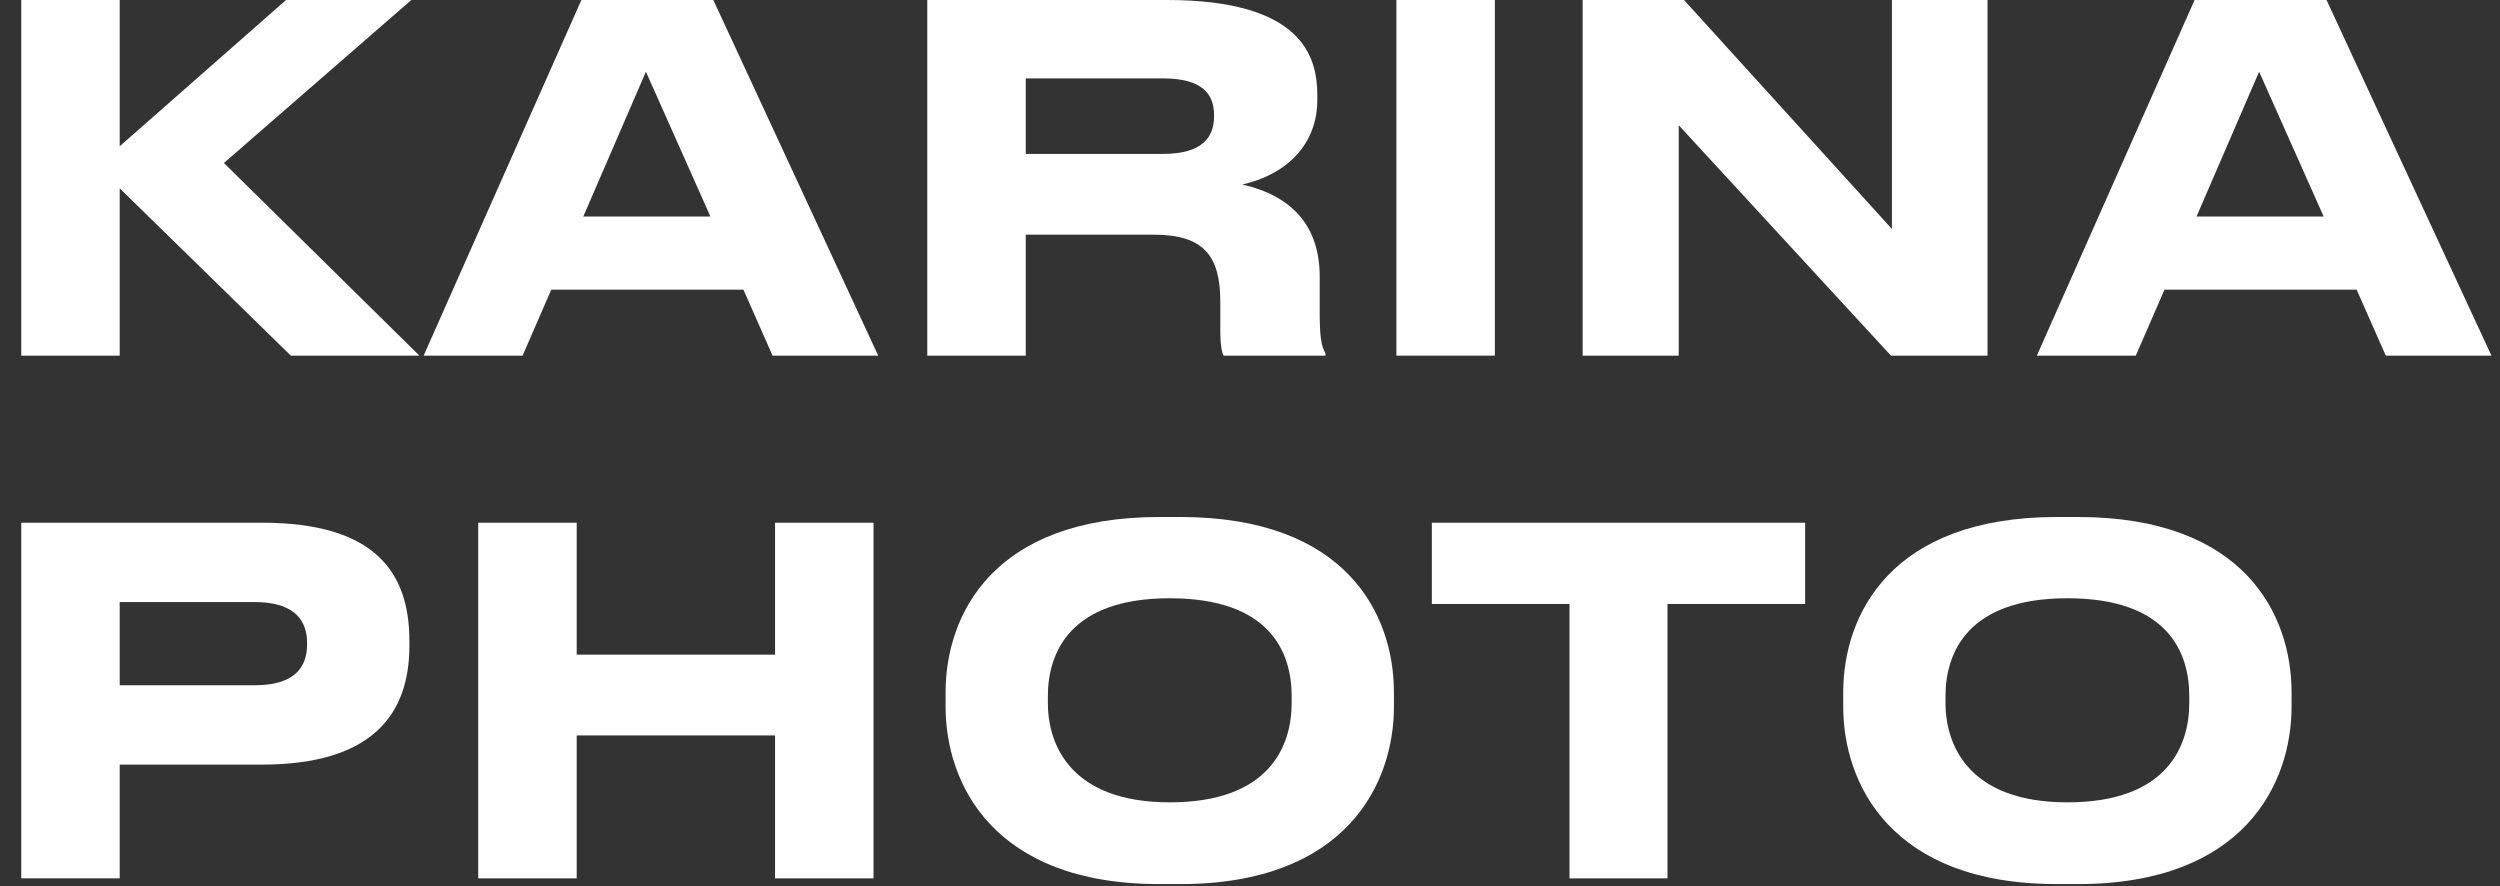
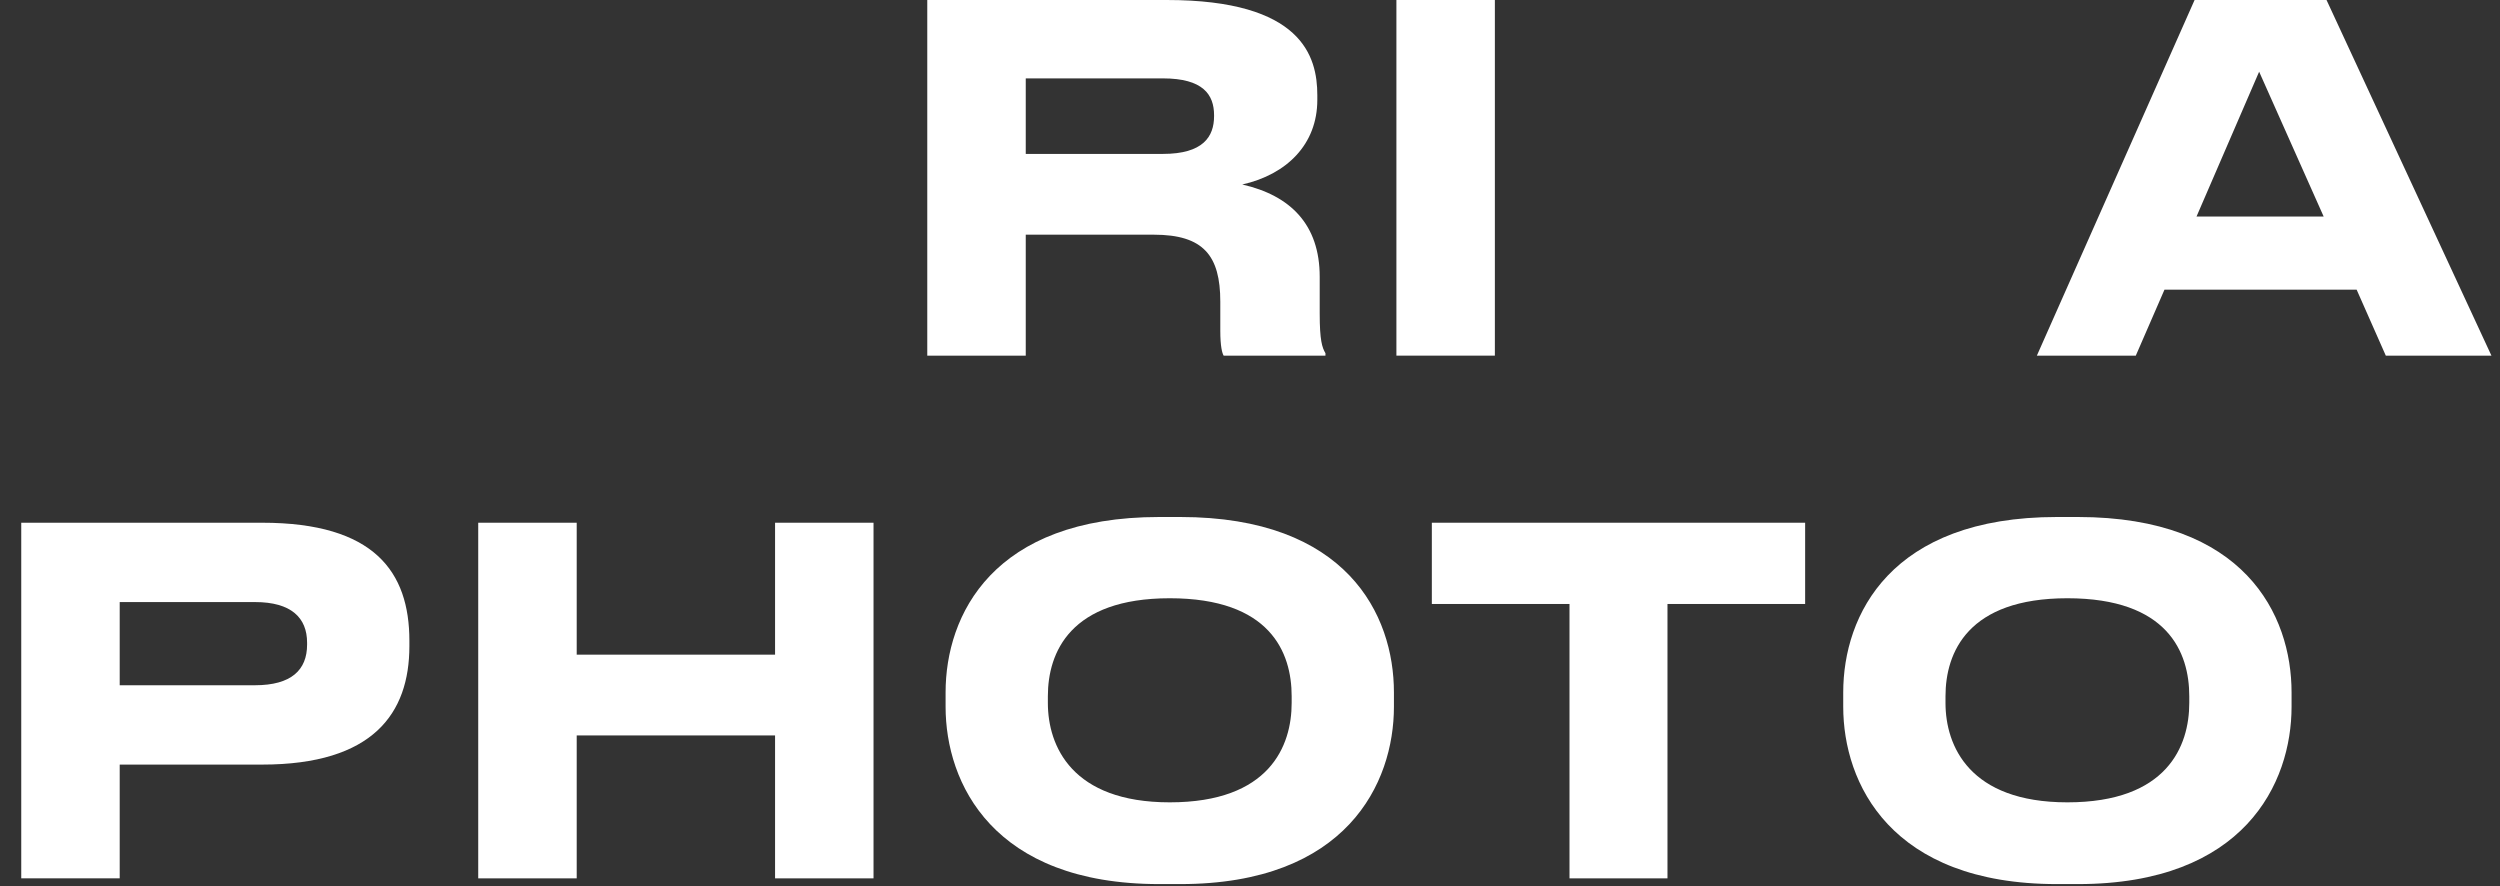
<svg xmlns="http://www.w3.org/2000/svg" width="110" height="39" viewBox="0 0 110 39" fill="none">
  <rect x="0" y="0" width="110" height="39" fill="#333333" stroke="none" />
-   <path d="M5.267 15.648H0.935V0H5.267V6.436L12.586 0H18.097L9.852 7.172L18.454 15.648H12.797L5.267 8.286V15.648Z" fill="white" />
-   <path d="M31.259 9.527L28.42 3.155L25.665 9.527H31.259ZM33.993 15.648L32.711 12.745H24.256L22.994 15.648H18.64L25.581 0H31.386L38.641 15.648H33.993Z" fill="white" />
  <path d="M45.133 3.449V6.772H51.169C52.936 6.772 53.419 6.015 53.419 5.111V5.069C53.419 4.164 52.936 3.449 51.169 3.449H45.133ZM54.66 8.118C56.785 8.602 58.067 9.885 58.067 12.177V13.797C58.067 14.975 58.172 15.29 58.32 15.542V15.648H53.84C53.777 15.542 53.693 15.248 53.693 14.554V13.271C53.693 11.252 52.957 10.326 50.769 10.326H45.133V15.648H40.8V0H51.337C57.289 0 57.962 2.482 57.962 4.185V4.396C57.962 6.352 56.616 7.677 54.66 8.118Z" fill="white" />
  <path d="M65.774 0V15.648H61.442V0H65.774Z" fill="white" />
-   <path d="M83.202 15.648L73.864 5.51V15.648H69.637V0H74.095L83.244 10.074V0H87.451V15.648H83.202Z" fill="white" />
  <path d="M102.241 9.527L99.402 3.155L96.647 9.527H102.241ZM104.975 15.648L103.692 12.745H95.237L93.975 15.648H89.622L96.562 0H102.367L109.623 15.648H104.975Z" fill="white" />
  <path d="M11.535 33.642H5.267V38.648H0.935V23H11.535C16.477 23 18.013 25.166 18.013 28.195V28.426C18.013 31.392 16.414 33.642 11.535 33.642ZM5.267 26.491V30.151H11.219C12.818 30.151 13.512 29.478 13.512 28.363V28.279C13.512 27.185 12.818 26.491 11.219 26.491H5.267Z" fill="white" />
  <path d="M21.042 38.648V23H25.375V28.805H34.103V23H38.435V38.648H34.103V32.359H25.375V38.648H21.042Z" fill="white" />
  <path d="M51.007 22.748H51.932C59.251 22.748 61.333 27.038 61.333 30.466V31.097C61.333 34.462 59.251 38.9 51.932 38.9H51.007C43.688 38.9 41.606 34.462 41.606 31.097V30.466C41.606 27.059 43.688 22.748 51.007 22.748ZM56.833 30.929V30.634C56.833 28.7 55.886 26.323 51.469 26.323C47.095 26.323 46.106 28.7 46.106 30.634V30.929C46.106 32.822 47.158 35.303 51.469 35.303C55.865 35.303 56.833 32.822 56.833 30.929Z" fill="white" />
  <path d="M69.058 38.648V26.575H63.001V23H79.426V26.575H73.369V38.648H69.058Z" fill="white" />
  <path d="M90.503 22.748H91.428C98.747 22.748 100.829 27.038 100.829 30.466V31.097C100.829 34.462 98.747 38.9 91.428 38.9H90.503C83.184 38.9 81.102 34.462 81.102 31.097V30.466C81.102 27.059 83.184 22.748 90.503 22.748ZM96.328 30.929V30.634C96.328 28.7 95.382 26.323 90.965 26.323C86.591 26.323 85.602 28.7 85.602 30.634V30.929C85.602 32.822 86.654 35.303 90.965 35.303C95.361 35.303 96.328 32.822 96.328 30.929Z" fill="white" />
</svg>